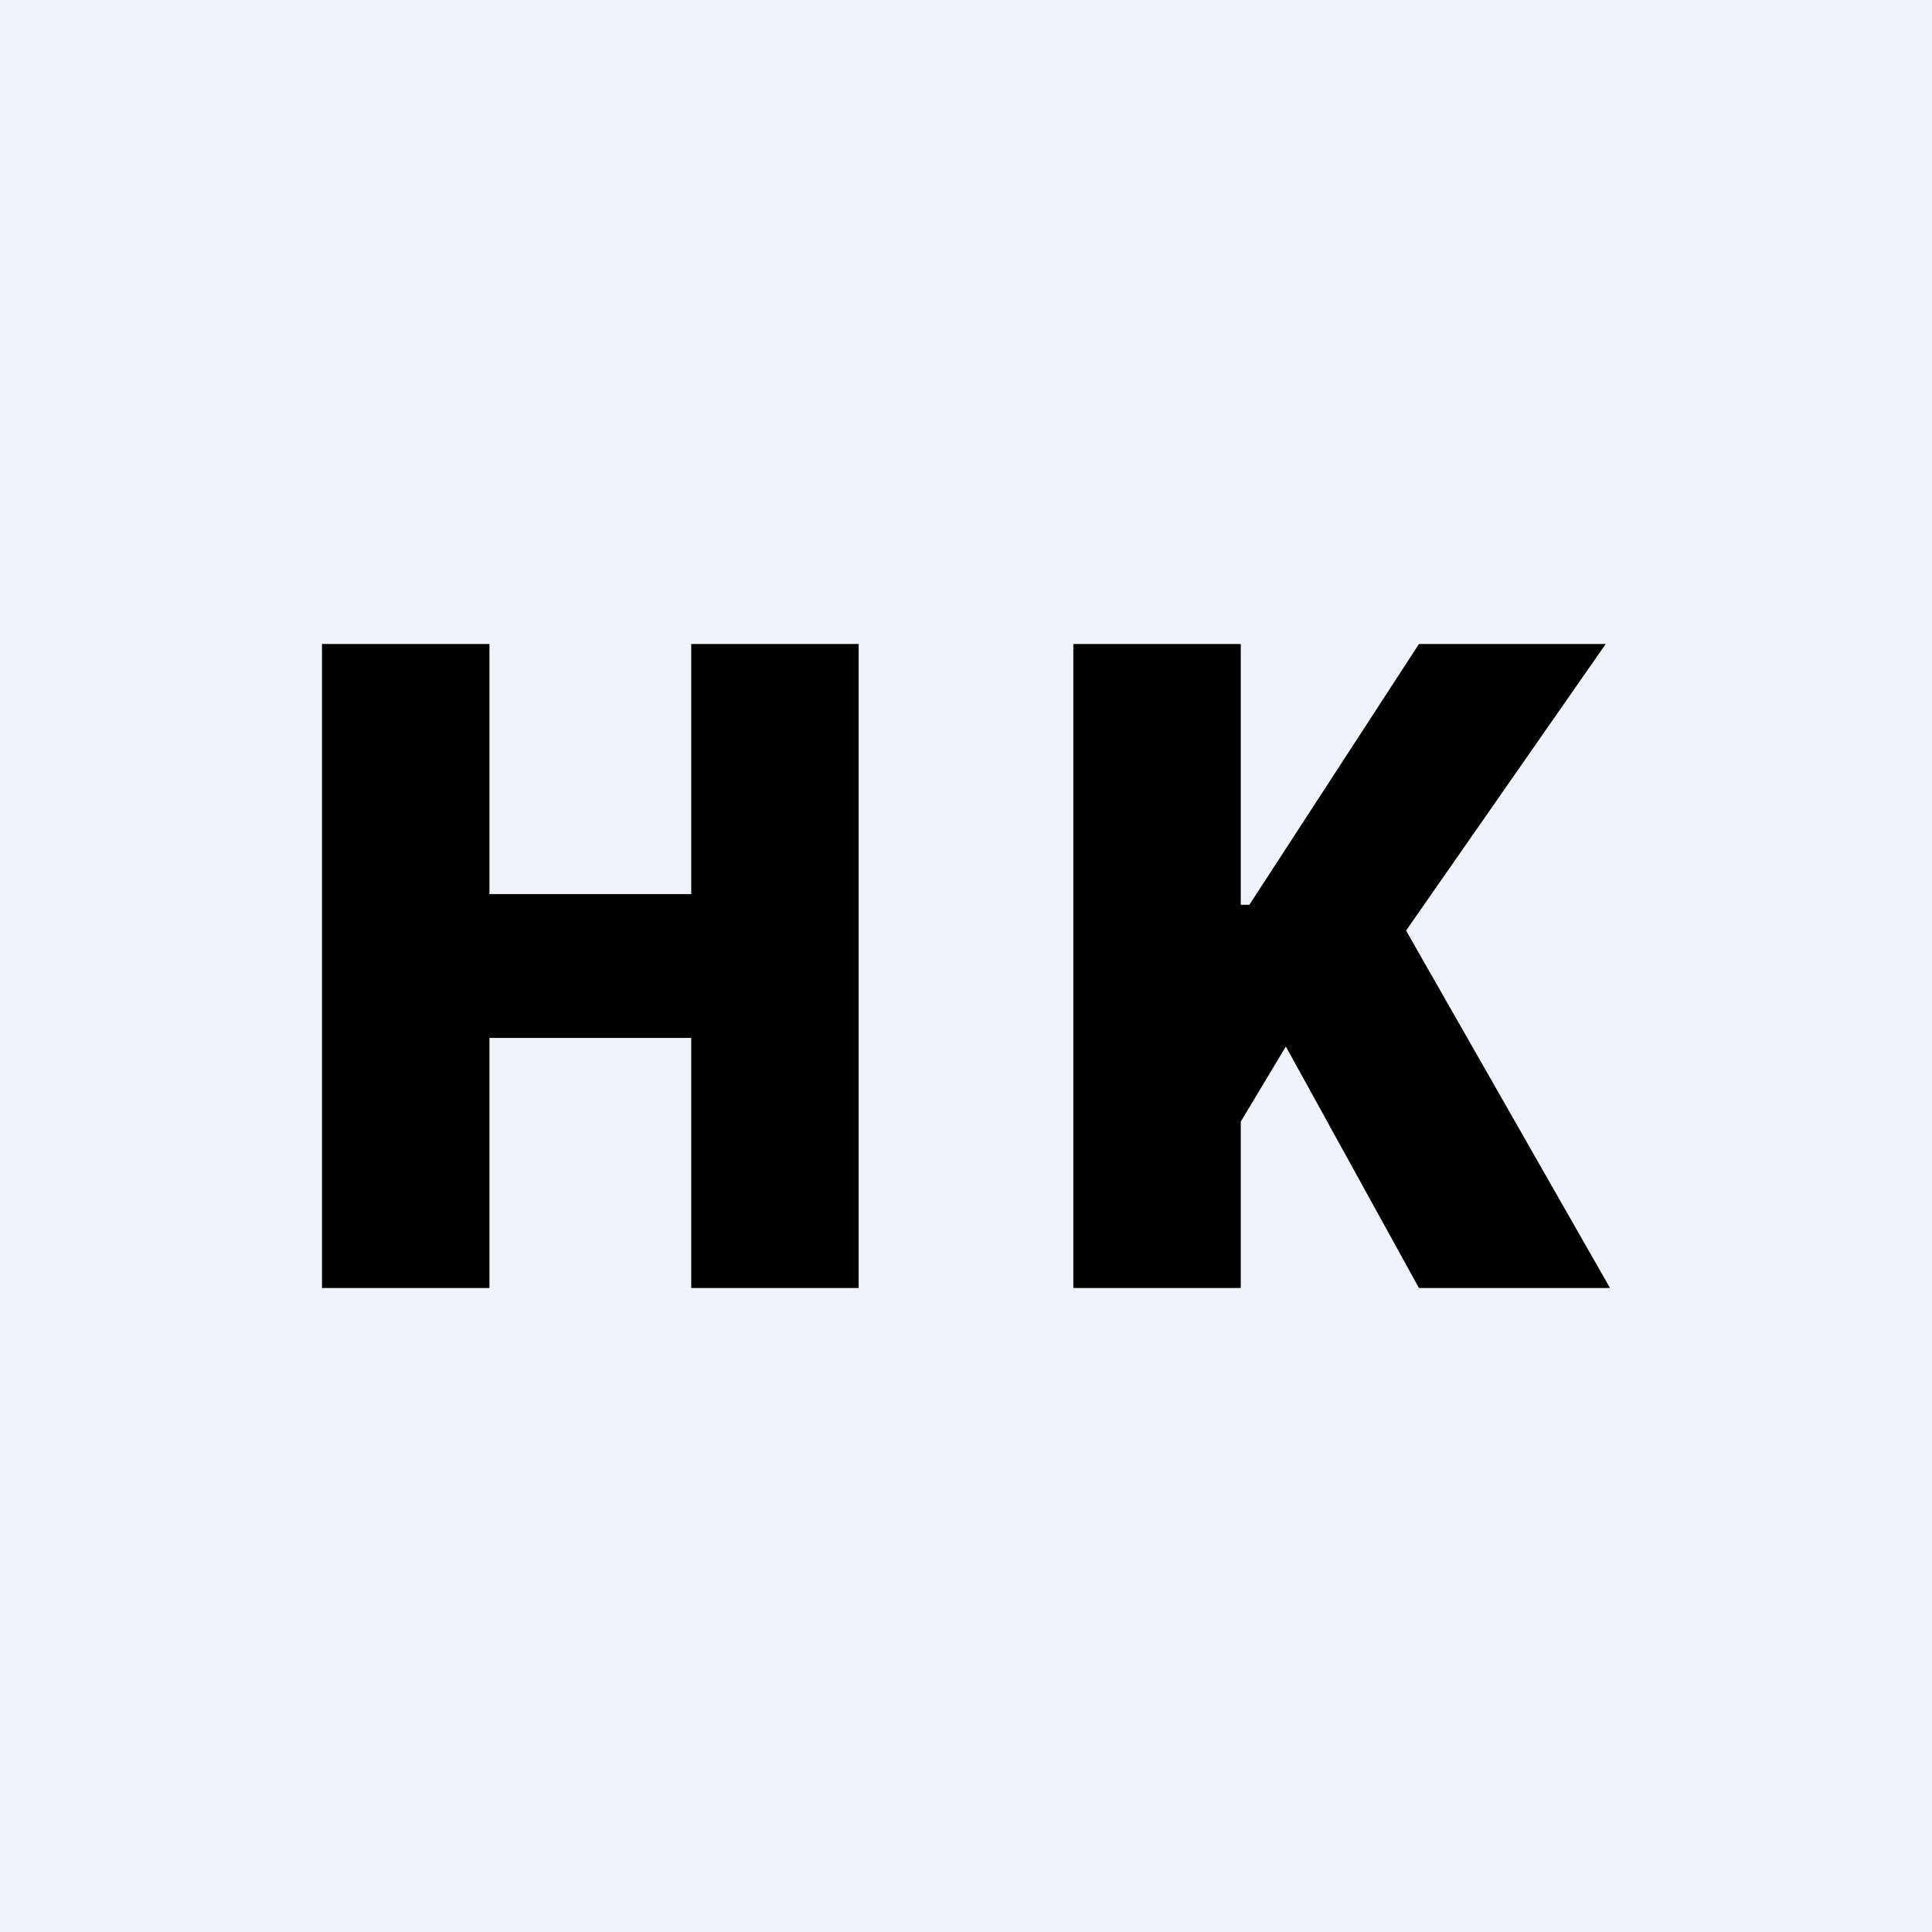
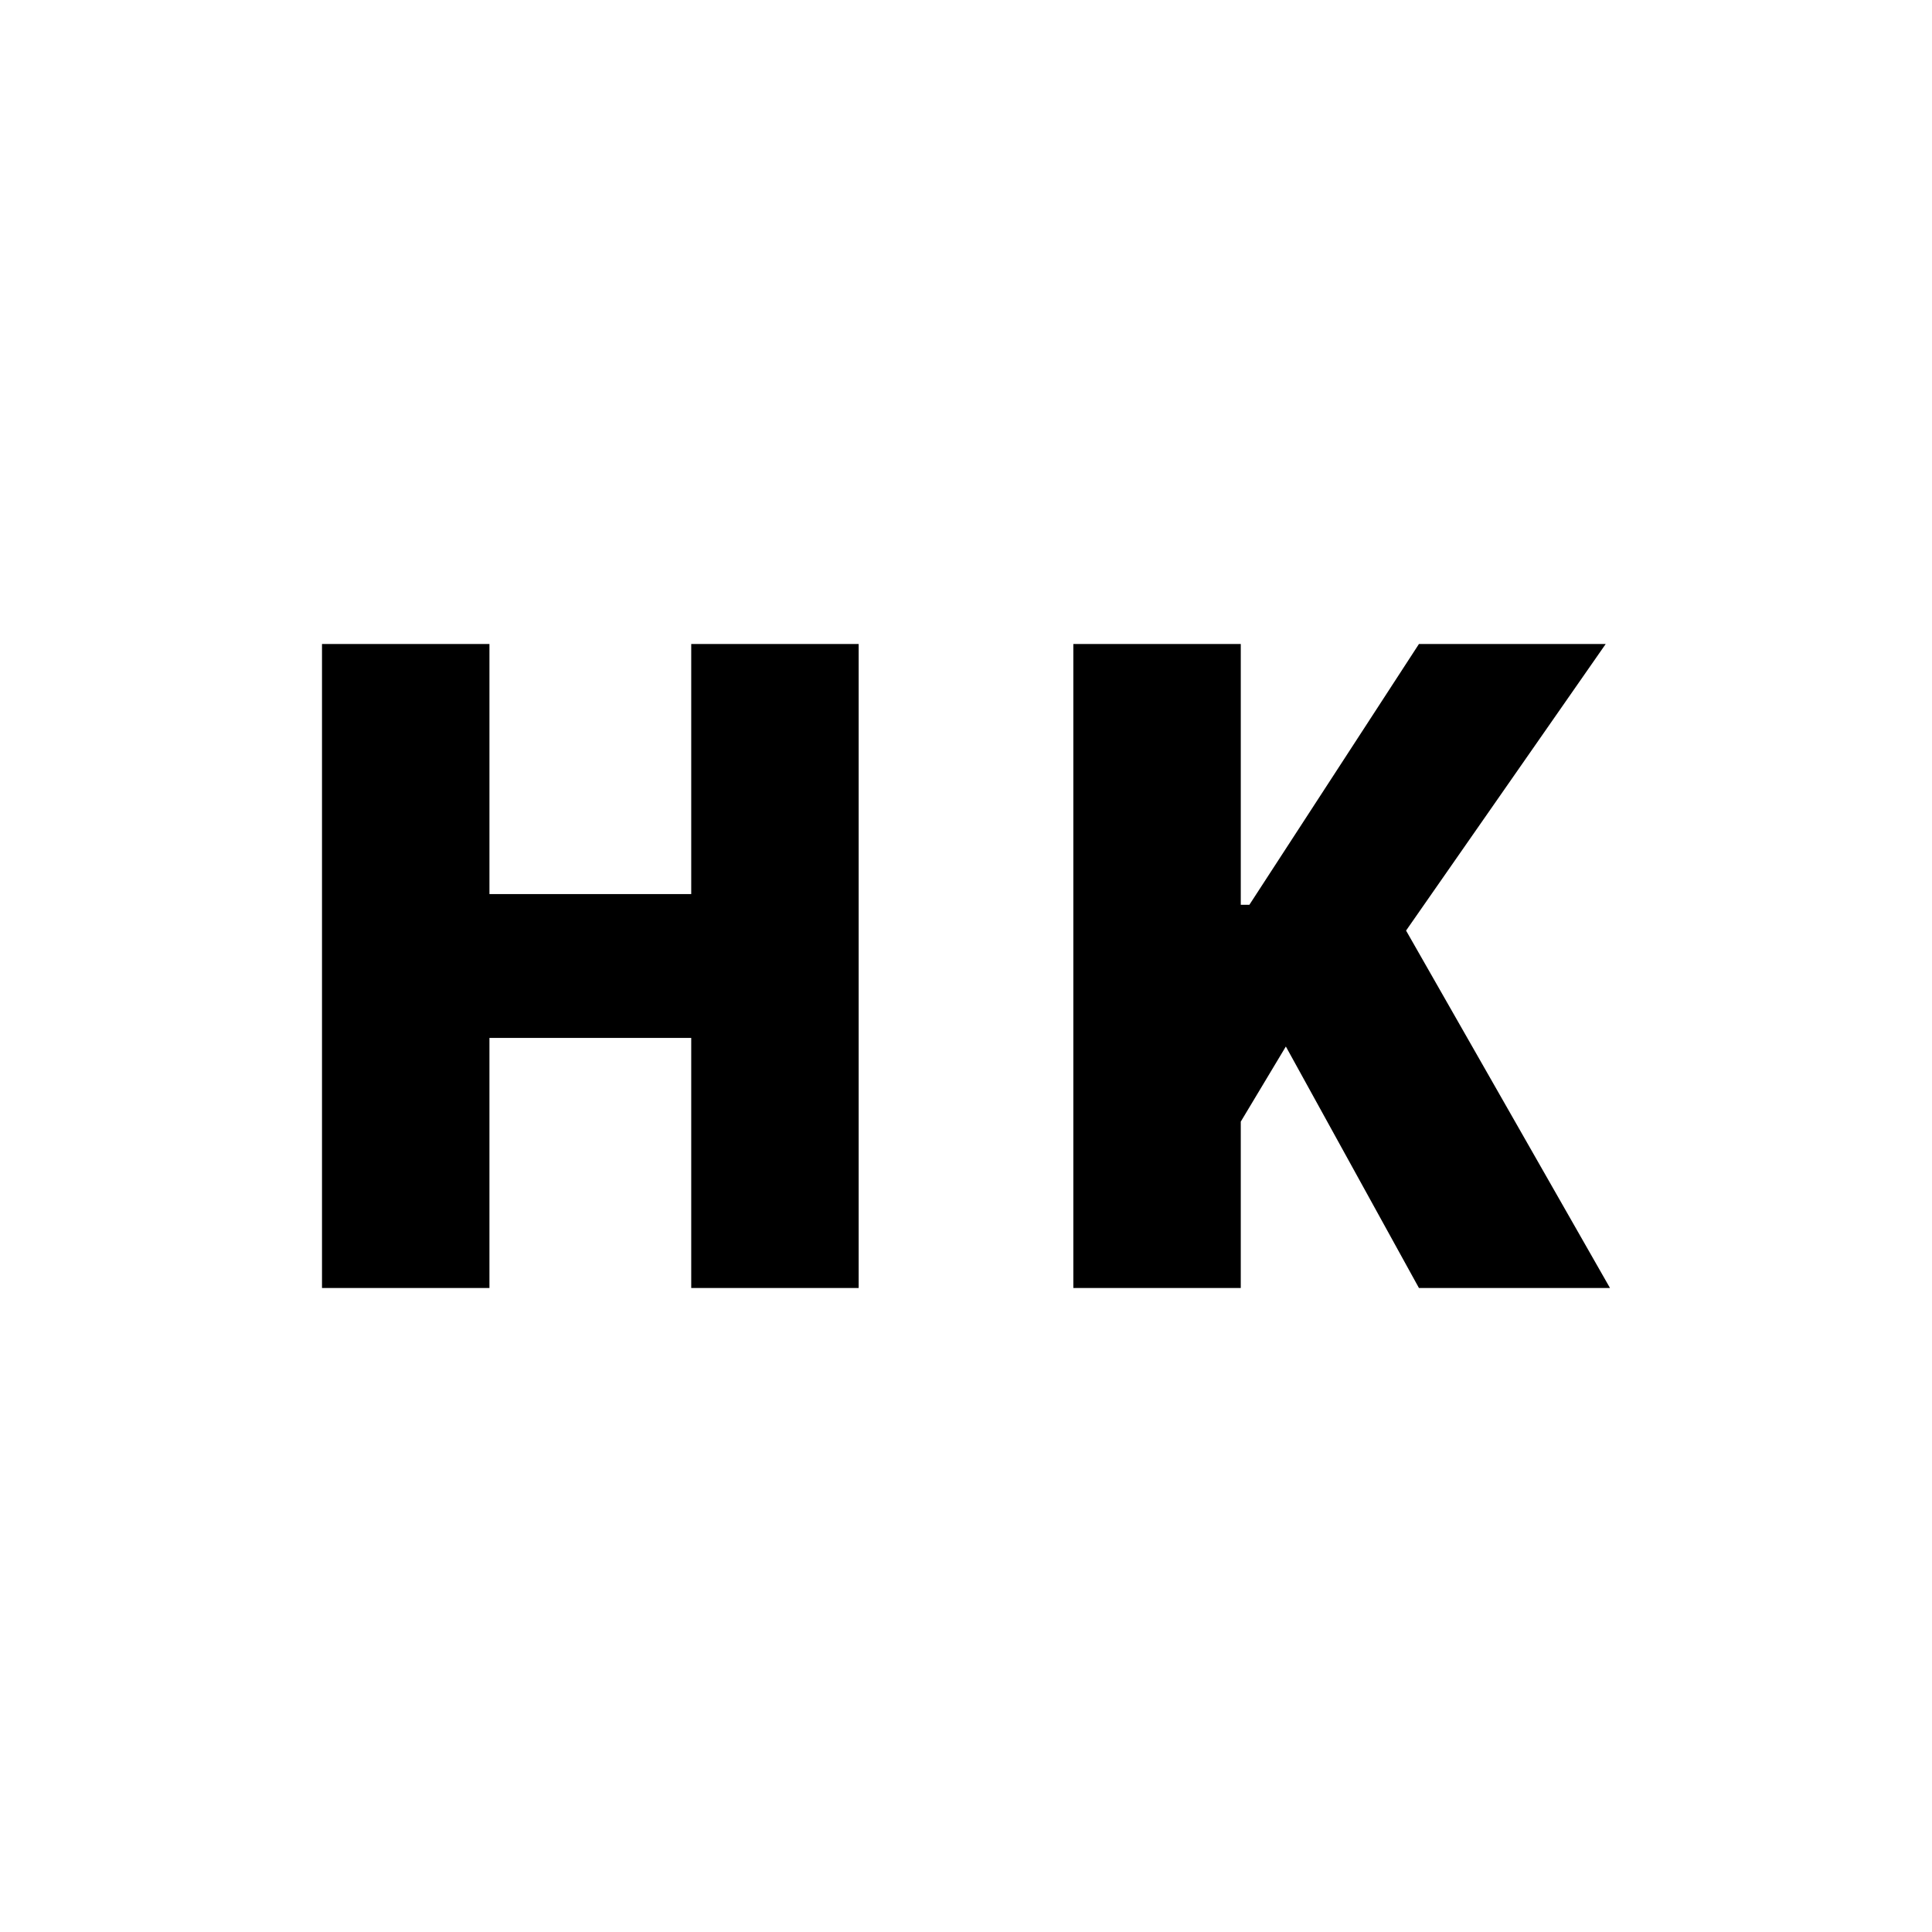
<svg xmlns="http://www.w3.org/2000/svg" width="18" height="18" viewBox="0 0 18 18">
-   <path fill="#F0F3FA" d="M0 0h18v18H0z" />
  <path d="M10 12V6h1.56v2.43h.08L13.22 6h1.74L13.1 8.67 15 12h-1.78l-1.24-2.25-.42.7V12H10ZM3 12V6h1.56v2.33h1.88V6H8v6H6.44V9.67H4.56V12H3Z" />
</svg>